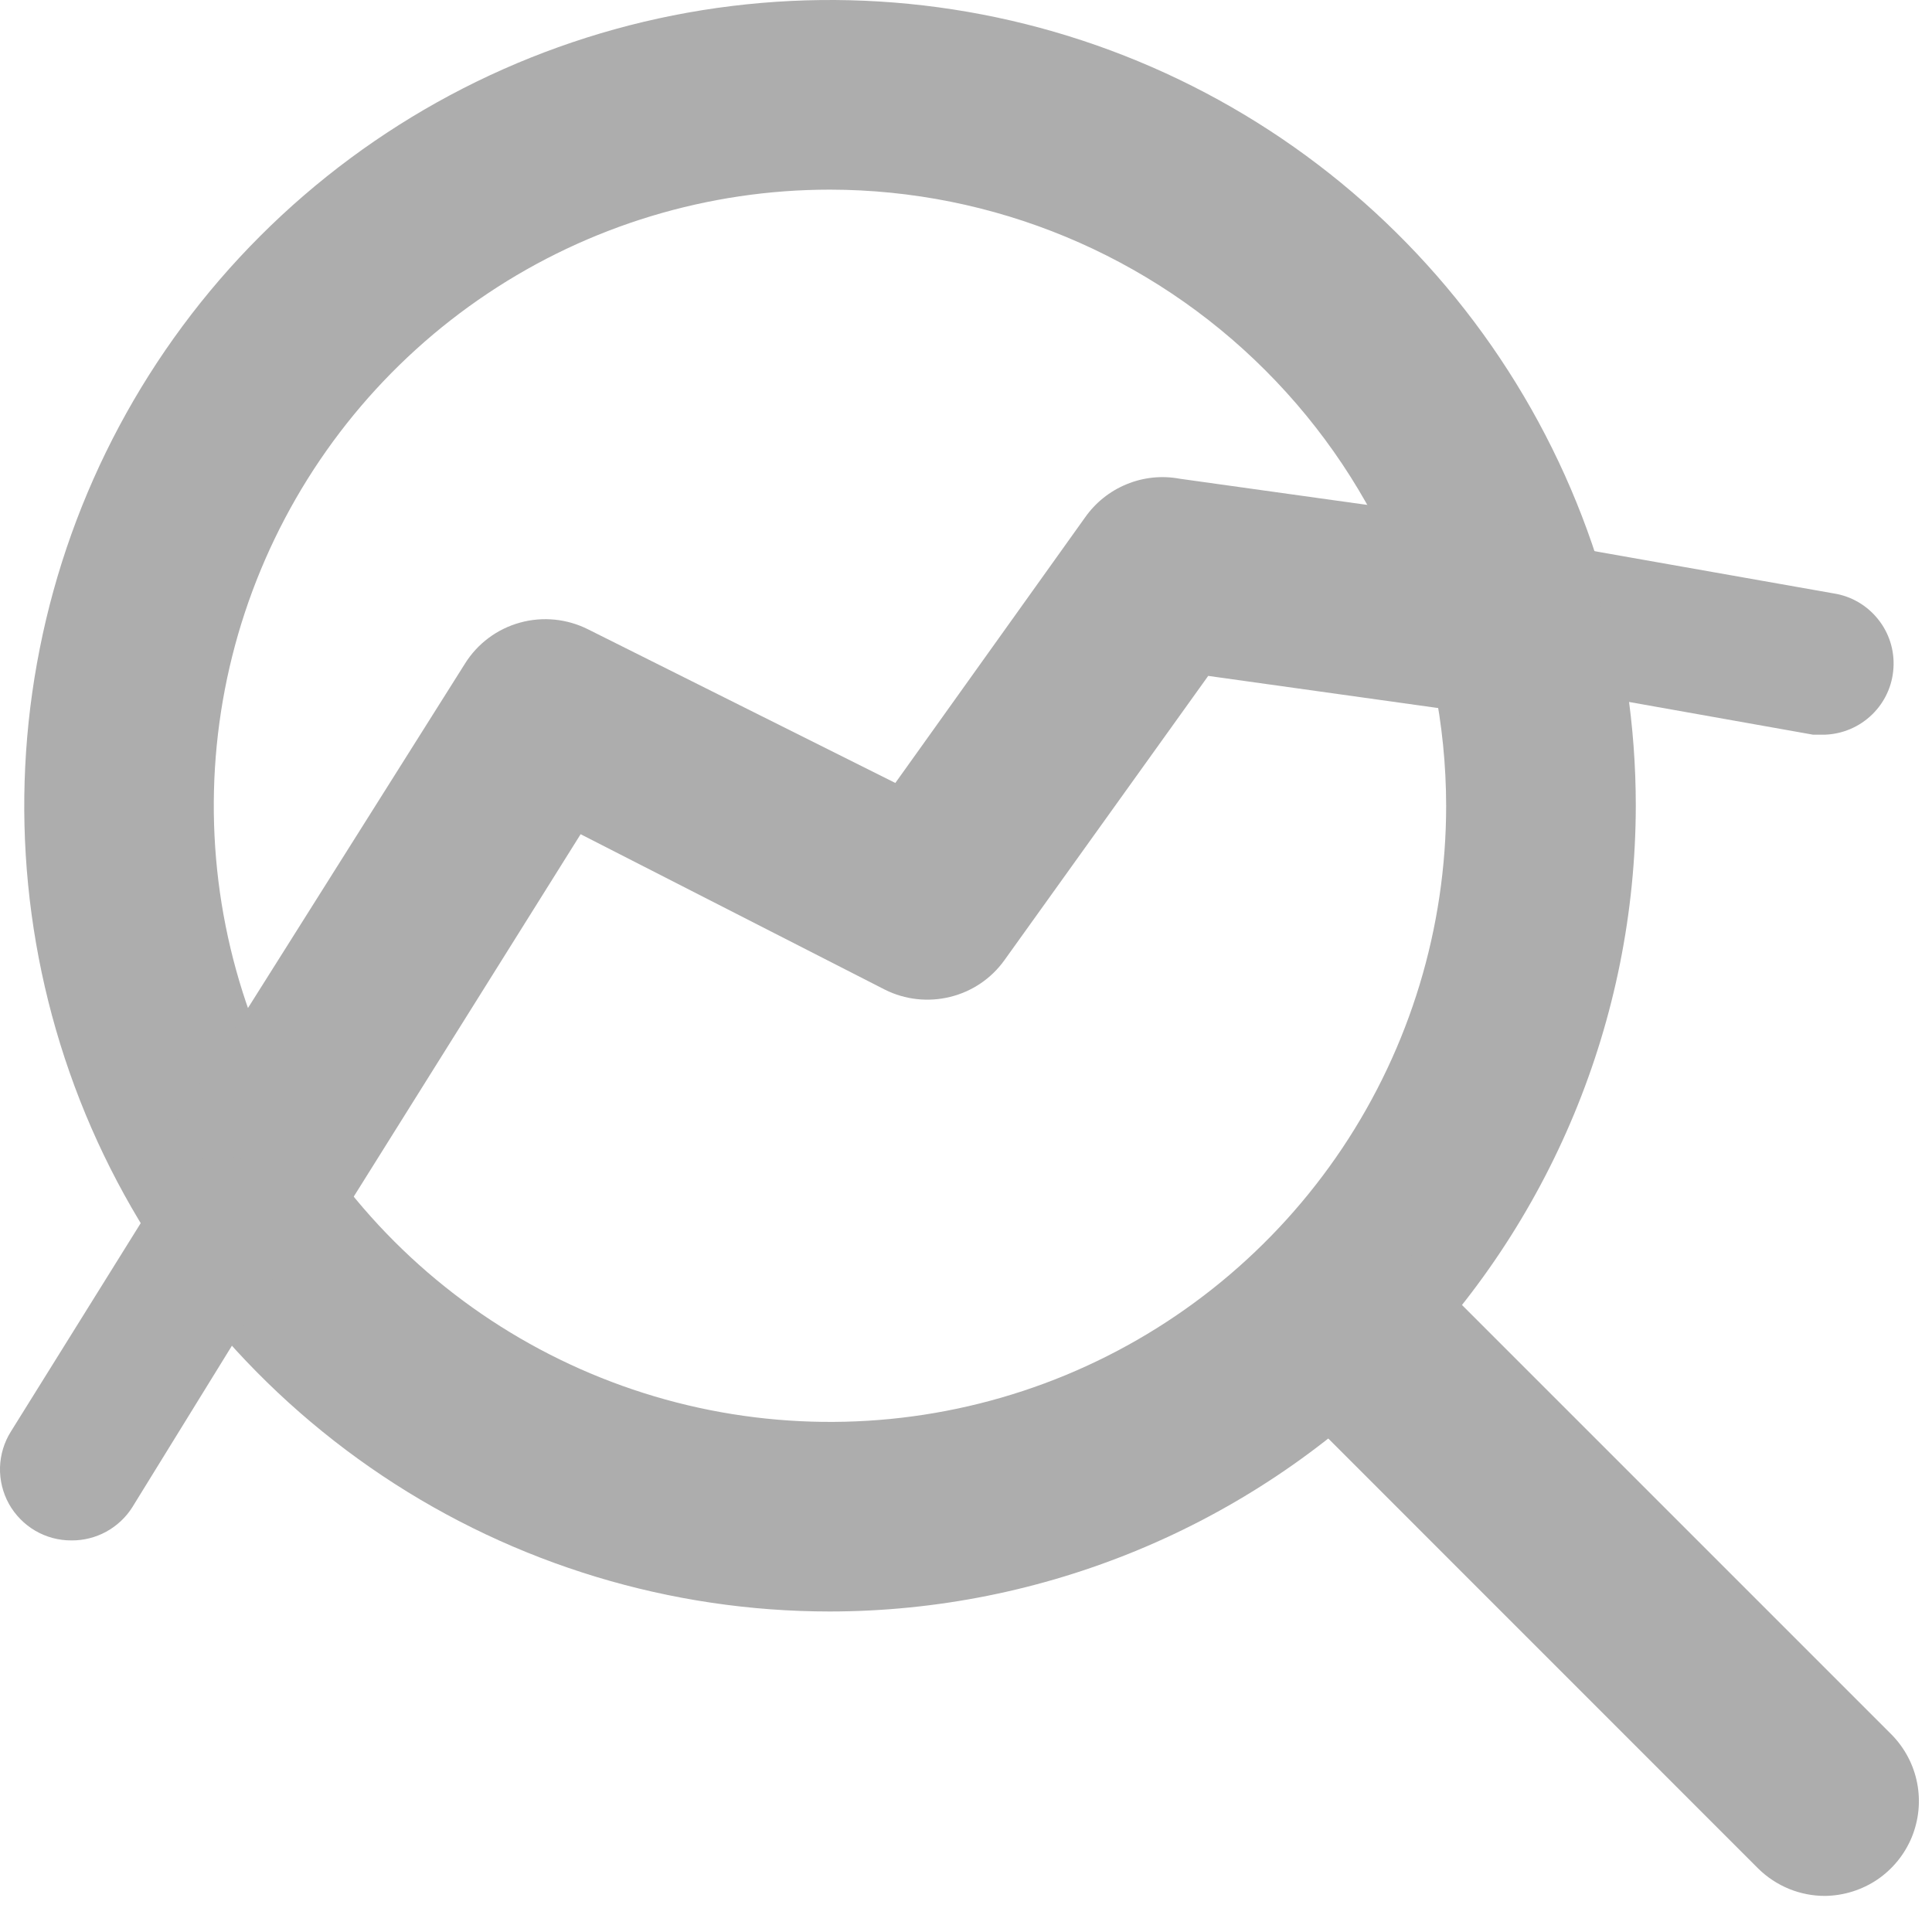
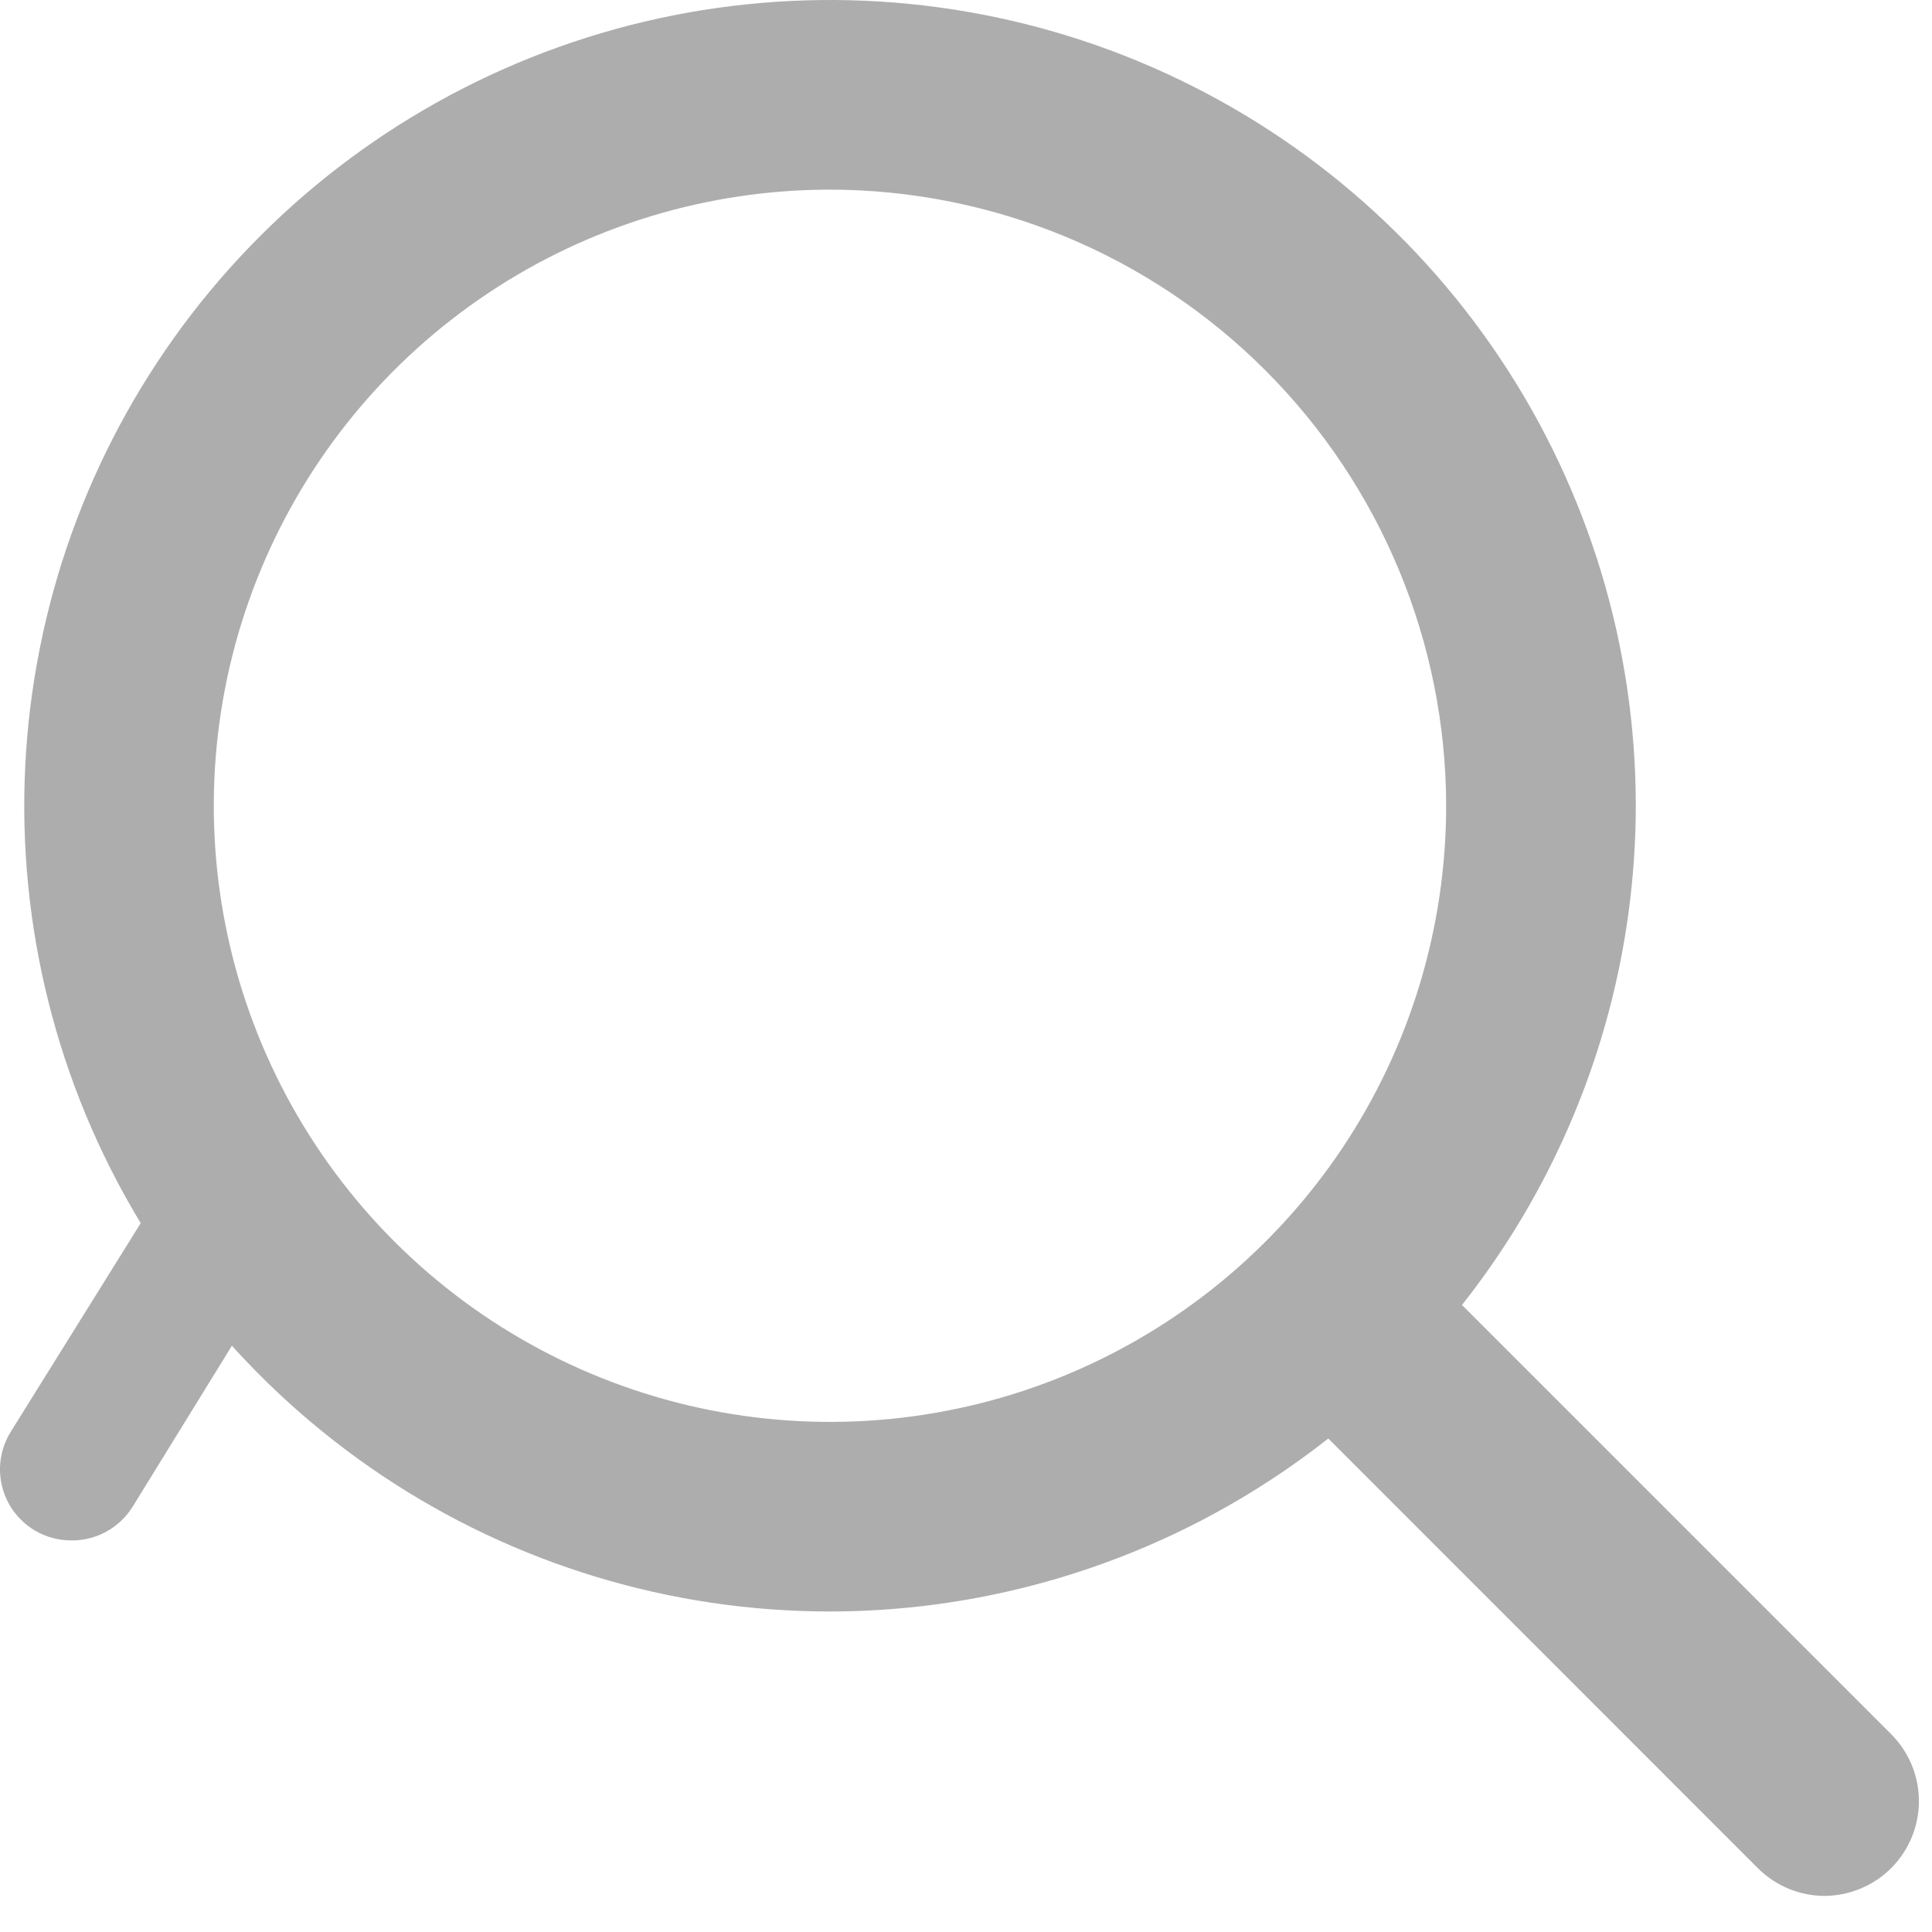
<svg xmlns="http://www.w3.org/2000/svg" width="19" height="19" viewBox="0 0 19 19" fill="none">
  <path d="M8.162 15.848C6.595 15.848 5.063 15.384 3.76 14.513C2.457 13.642 1.441 12.405 0.841 10.957C0.242 9.509 0.085 7.915 0.391 6.378C0.696 4.841 1.451 3.429 2.559 2.321C3.667 1.213 5.079 0.458 6.617 0.152C8.154 -0.153 9.747 0.003 11.195 0.603C12.643 1.203 13.88 2.219 14.751 3.522C15.622 4.825 16.087 6.357 16.087 7.924C16.084 10.025 15.248 12.039 13.763 13.525C12.277 15.01 10.263 15.846 8.162 15.848ZM8.162 1.865C6.964 1.865 5.792 2.22 4.796 2.886C3.799 3.552 3.023 4.498 2.564 5.605C2.105 6.712 1.985 7.931 2.219 9.106C2.453 10.282 3.03 11.361 3.878 12.209C4.725 13.056 5.805 13.633 6.98 13.867C8.156 14.101 9.374 13.981 10.481 13.523C11.589 13.064 12.535 12.287 13.201 11.291C13.867 10.294 14.222 9.123 14.222 7.924C14.22 6.318 13.58 4.778 12.444 3.642C11.309 2.506 9.769 1.867 8.162 1.865Z" fill="#ADADAD" />
  <path d="M17.952 18.645C17.829 18.646 17.707 18.622 17.594 18.576C17.48 18.529 17.377 18.461 17.29 18.375L12.629 13.713C12.476 13.535 12.396 13.306 12.405 13.071C12.414 12.836 12.511 12.614 12.677 12.448C12.843 12.282 13.066 12.185 13.301 12.175C13.535 12.166 13.765 12.246 13.943 12.399L18.604 17.06C18.732 17.191 18.819 17.355 18.854 17.535C18.889 17.714 18.87 17.899 18.801 18.068C18.731 18.237 18.614 18.381 18.463 18.484C18.312 18.586 18.134 18.642 17.952 18.645Z" fill="#ADADAD" />
-   <path d="M17.95 7.225H17.829L15.153 6.749C14.97 6.717 14.808 6.614 14.701 6.462C14.595 6.31 14.553 6.121 14.585 5.938C14.617 5.755 14.72 5.593 14.873 5.486C15.025 5.379 15.213 5.338 15.396 5.37L18.034 5.836C18.206 5.863 18.36 5.953 18.469 6.089C18.578 6.224 18.632 6.395 18.621 6.568C18.611 6.742 18.536 6.905 18.412 7.026C18.288 7.147 18.124 7.218 17.95 7.225Z" fill="#ADADAD" />
-   <path d="M2.419 12.632C2.251 12.633 2.085 12.588 1.94 12.502C1.795 12.416 1.675 12.292 1.595 12.144C1.515 11.995 1.476 11.828 1.483 11.66C1.491 11.491 1.543 11.328 1.636 11.187L4.573 6.526C4.696 6.329 4.889 6.185 5.114 6.123C5.338 6.061 5.577 6.085 5.785 6.19L8.805 7.7L10.67 5.09C10.772 4.944 10.914 4.83 11.08 4.762C11.245 4.694 11.426 4.675 11.602 4.708L14.939 5.174C15.187 5.208 15.41 5.34 15.56 5.539C15.711 5.739 15.776 5.989 15.741 6.237C15.707 6.484 15.575 6.707 15.376 6.858C15.176 7.008 14.926 7.073 14.678 7.038L11.882 6.647L9.877 9.444C9.748 9.624 9.558 9.752 9.343 9.804C9.128 9.857 8.901 9.832 8.703 9.733L5.71 8.204L3.212 12.194C3.128 12.328 3.011 12.439 2.872 12.515C2.734 12.592 2.578 12.632 2.419 12.632Z" fill="#ADADAD" />
-   <path d="M0.704 15.149C0.579 15.15 0.455 15.117 0.347 15.054C0.239 14.991 0.149 14.899 0.088 14.79C0.027 14.68 -0.003 14.556 0 14.431C0.004 14.305 0.041 14.183 0.108 14.077L1.618 11.653C1.722 11.511 1.876 11.413 2.049 11.38C2.222 11.347 2.402 11.38 2.551 11.473C2.701 11.566 2.81 11.712 2.856 11.882C2.903 12.052 2.883 12.233 2.802 12.389L1.301 14.823C1.238 14.923 1.149 15.006 1.045 15.063C0.941 15.12 0.823 15.15 0.704 15.149Z" fill="#ADADAD" />
+   <path d="M0.704 15.149C0.579 15.15 0.455 15.117 0.347 15.054C0.239 14.991 0.149 14.899 0.088 14.79C0.027 14.68 -0.003 14.556 0 14.431C0.004 14.305 0.041 14.183 0.108 14.077L1.618 11.653C1.722 11.511 1.876 11.413 2.049 11.38C2.222 11.347 2.402 11.38 2.551 11.473C2.701 11.566 2.81 11.712 2.856 11.882C2.903 12.052 2.883 12.233 2.802 12.389L1.301 14.823C1.238 14.923 1.149 15.006 1.045 15.063C0.941 15.12 0.823 15.15 0.704 15.149" fill="#ADADAD" />
</svg>